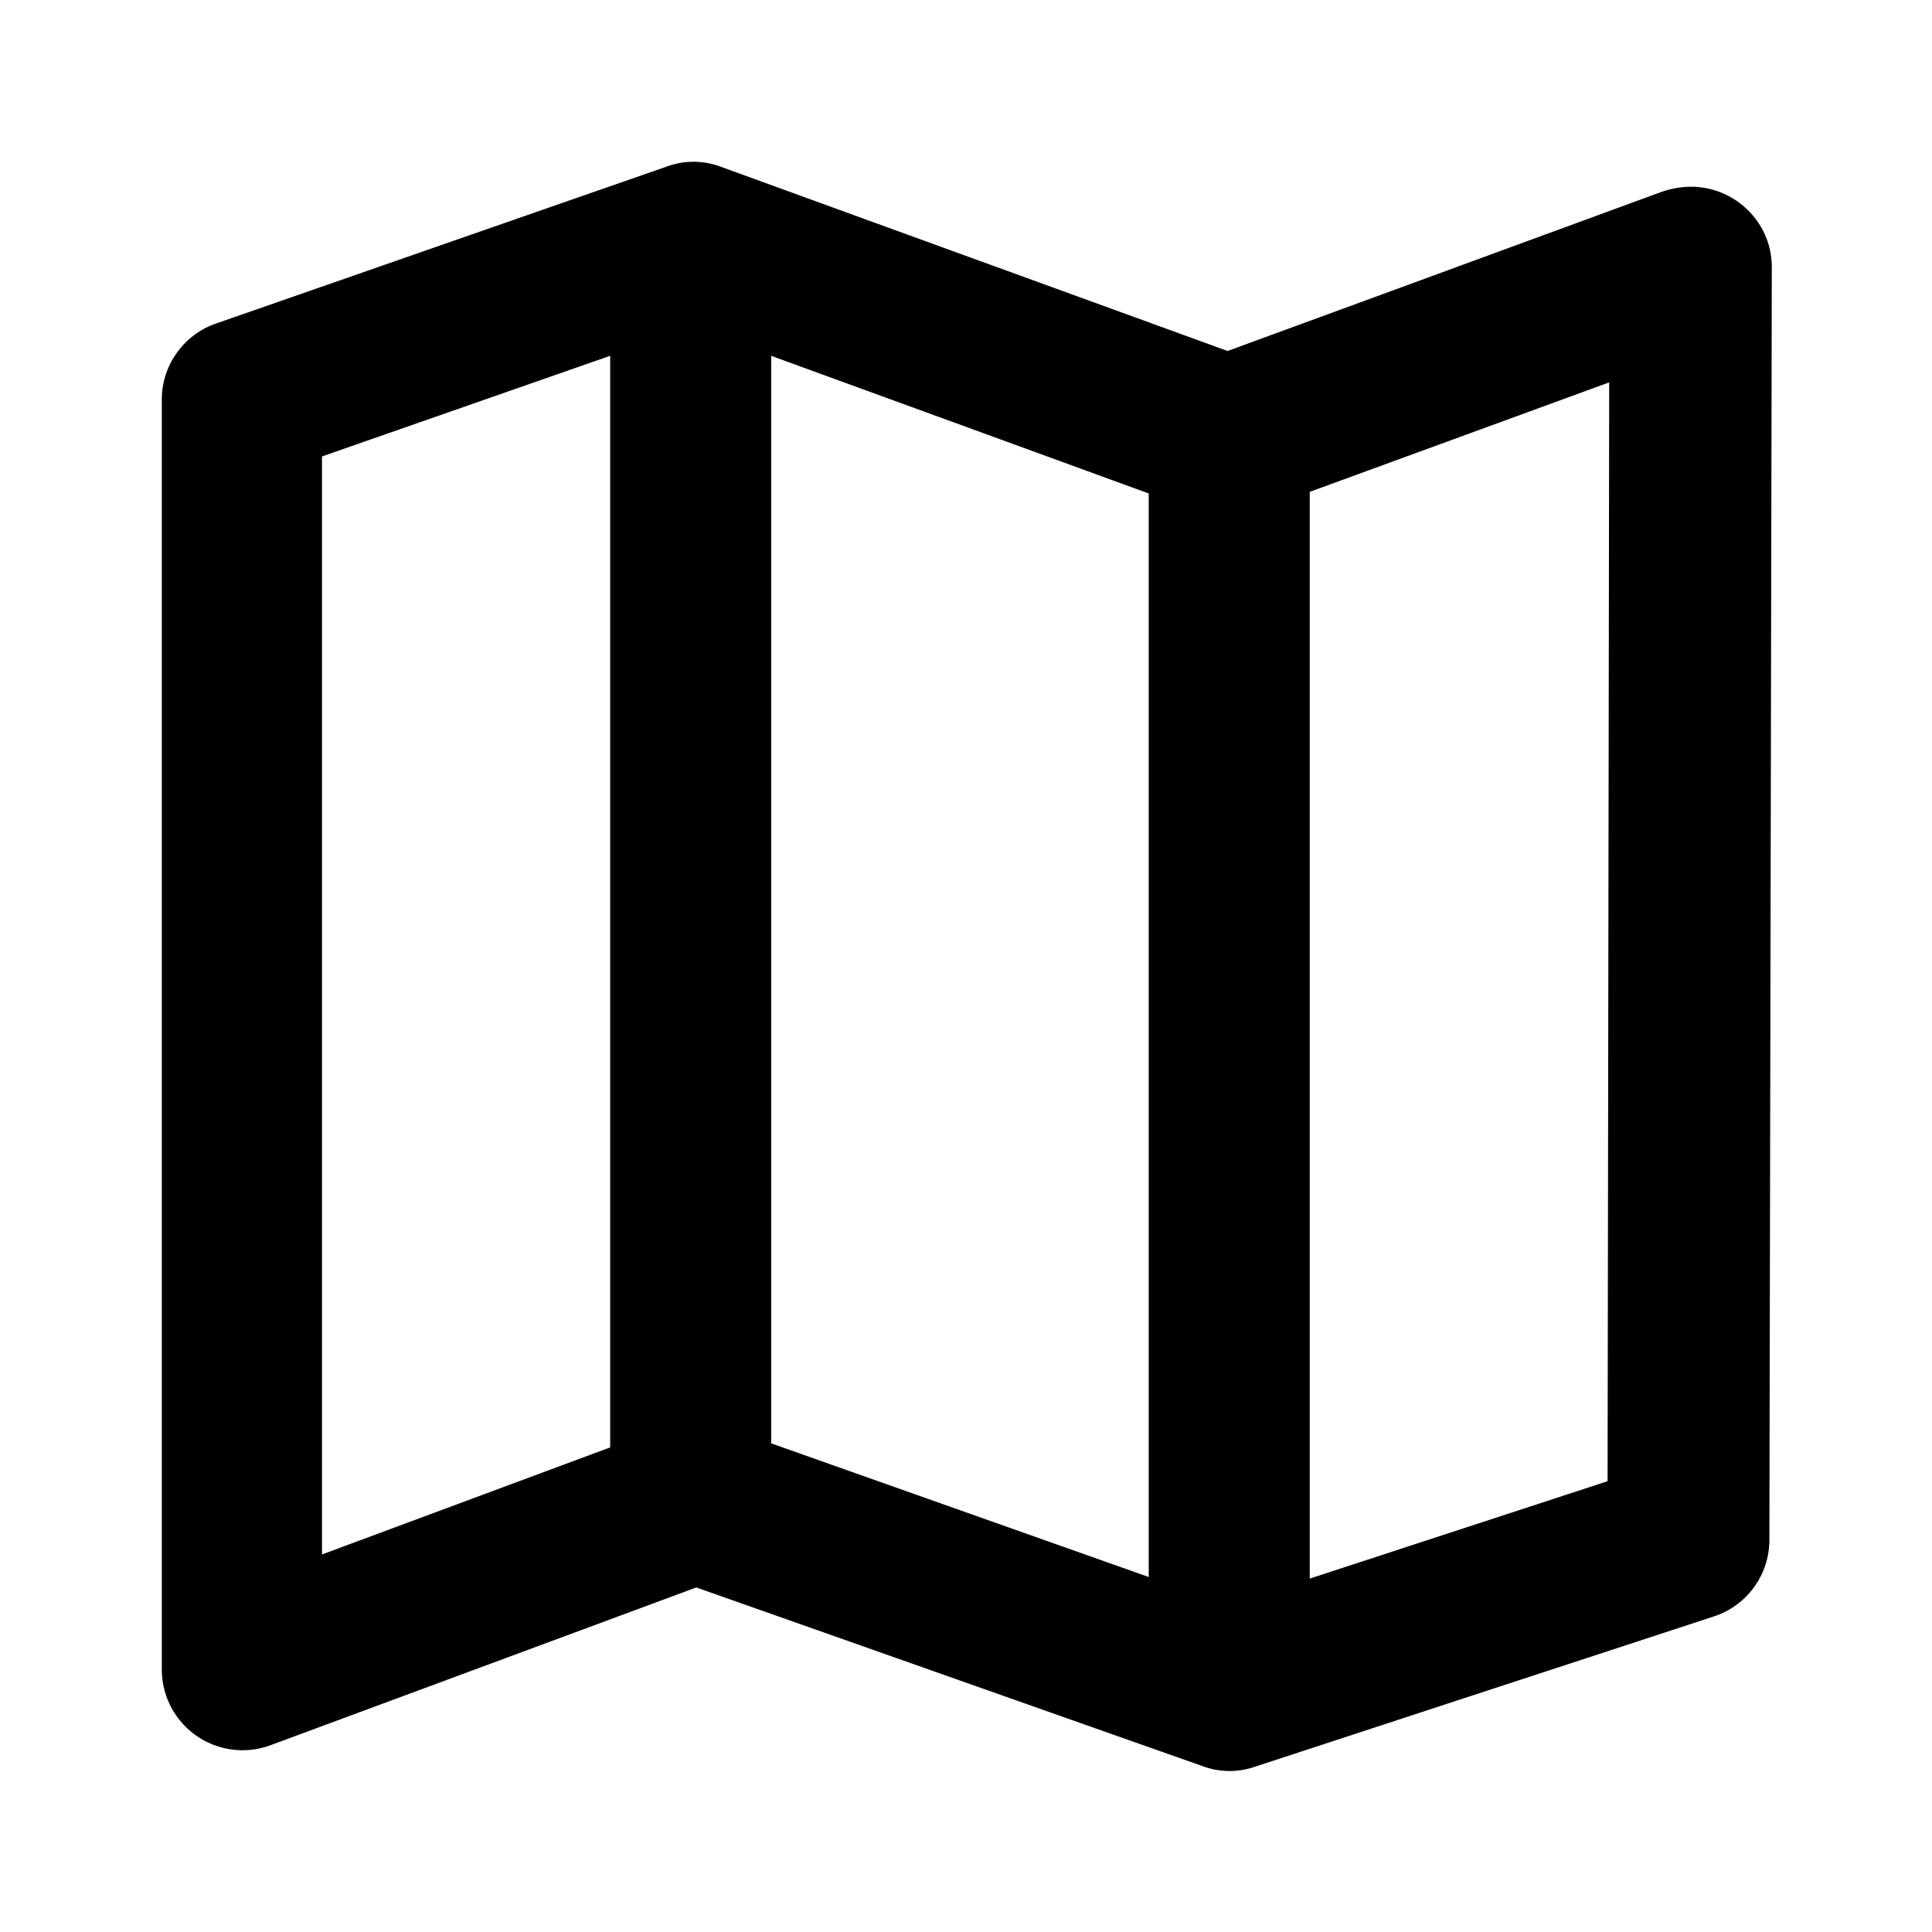
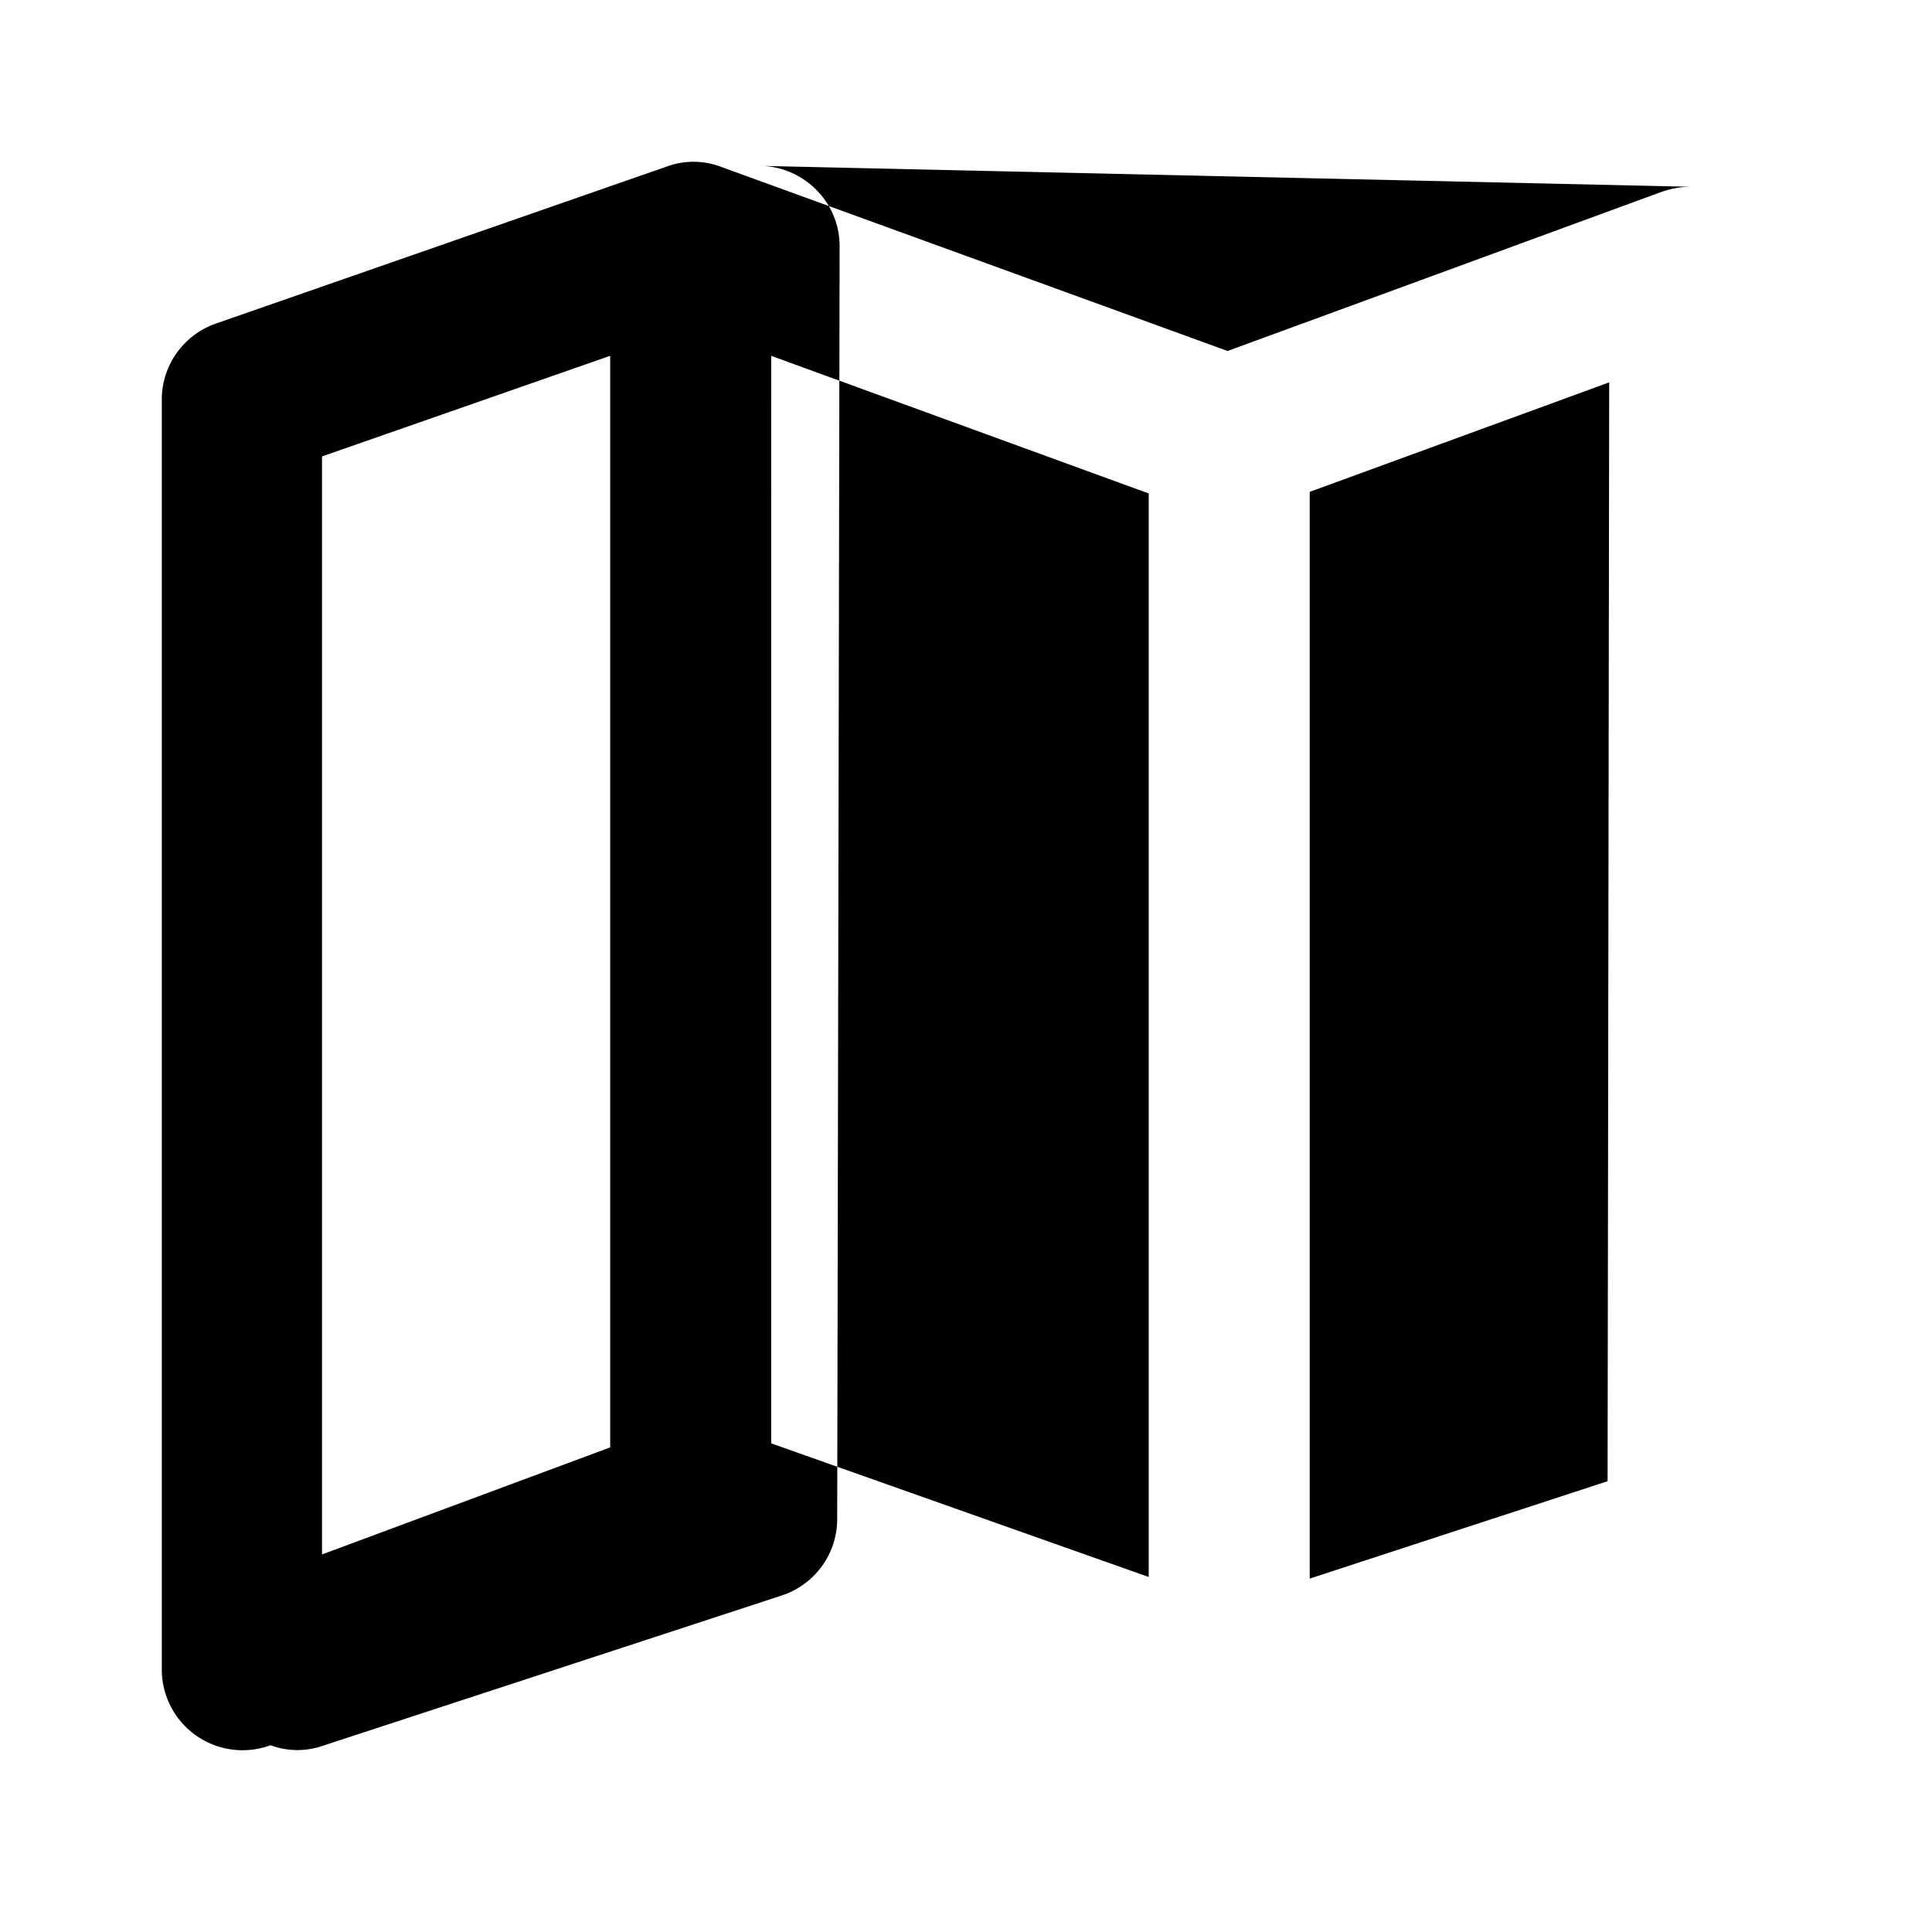
<svg xmlns="http://www.w3.org/2000/svg" width="24" height="24" fill="currentColor" class="mi-outline mi-map" viewBox="0 0 24 24">
-   <path d="M21 2.32c-.11 0-.23.02-.35.06l-5.4 1.98-6.3-2.29a.96.96 0 0 0-.67 0l-5.6 1.95c-.4.14-.67.52-.67.94v15.78a1.003 1.003 0 0 0 1.35.94l5.29-1.96 6.29 2.22a.96.96 0 0 0 .64.01l5.71-1.87a1 1 0 0 0 .69-.95l.03-15.81c0-.57-.47-1-1-1ZM7.58 17.98 4 19.31V5.67l3.58-1.25zm6.69 1.61-4.69-1.66V4.42l4.69 1.71zm5.7-1.19-3.7 1.21V6.11l3.72-1.36z" />
+   <path d="M21 2.32c-.11 0-.23.02-.35.06l-5.4 1.98-6.3-2.29a.96.96 0 0 0-.67 0l-5.6 1.95c-.4.14-.67.52-.67.94v15.78a1.003 1.003 0 0 0 1.35.94a.96.96 0 0 0 .64.01l5.71-1.87a1 1 0 0 0 .69-.95l.03-15.81c0-.57-.47-1-1-1ZM7.58 17.98 4 19.31V5.67l3.58-1.25zm6.69 1.61-4.69-1.66V4.42l4.69 1.71zm5.7-1.19-3.7 1.21V6.11l3.72-1.36z" />
</svg>